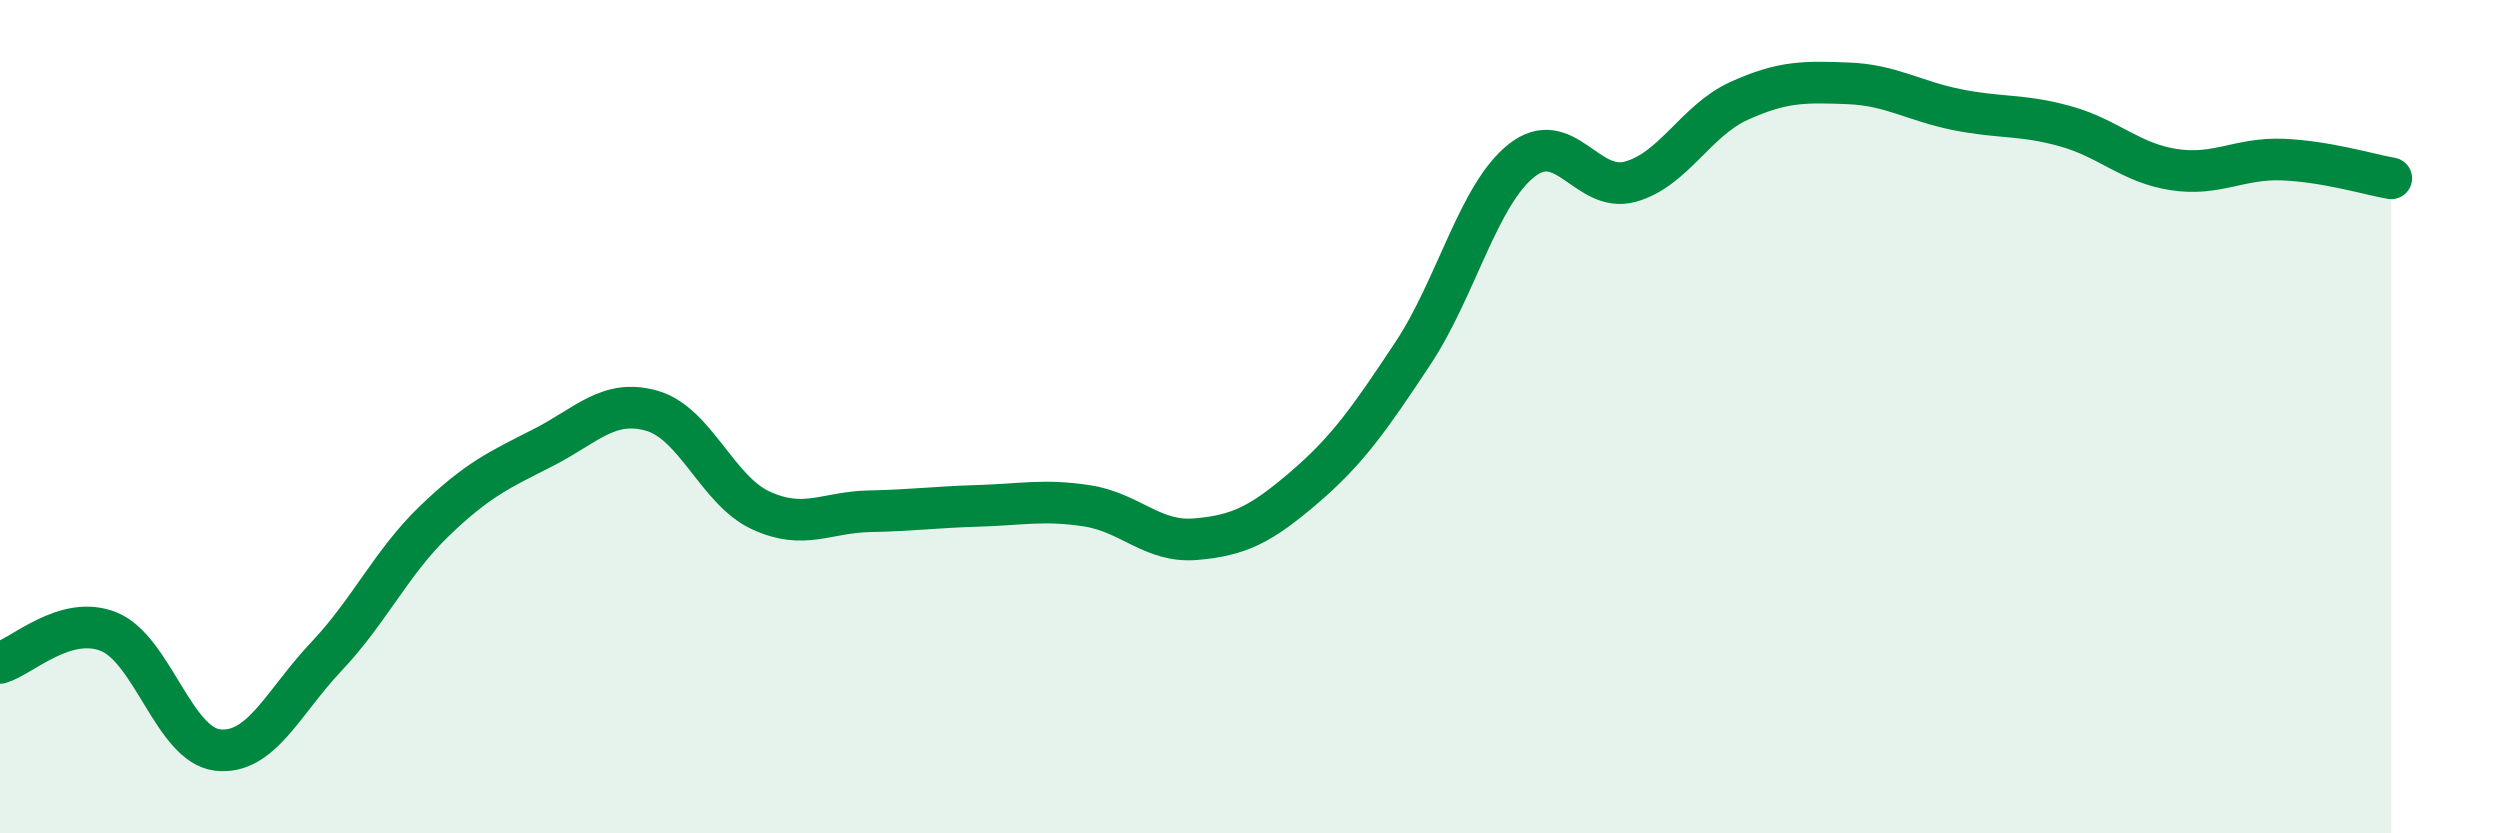
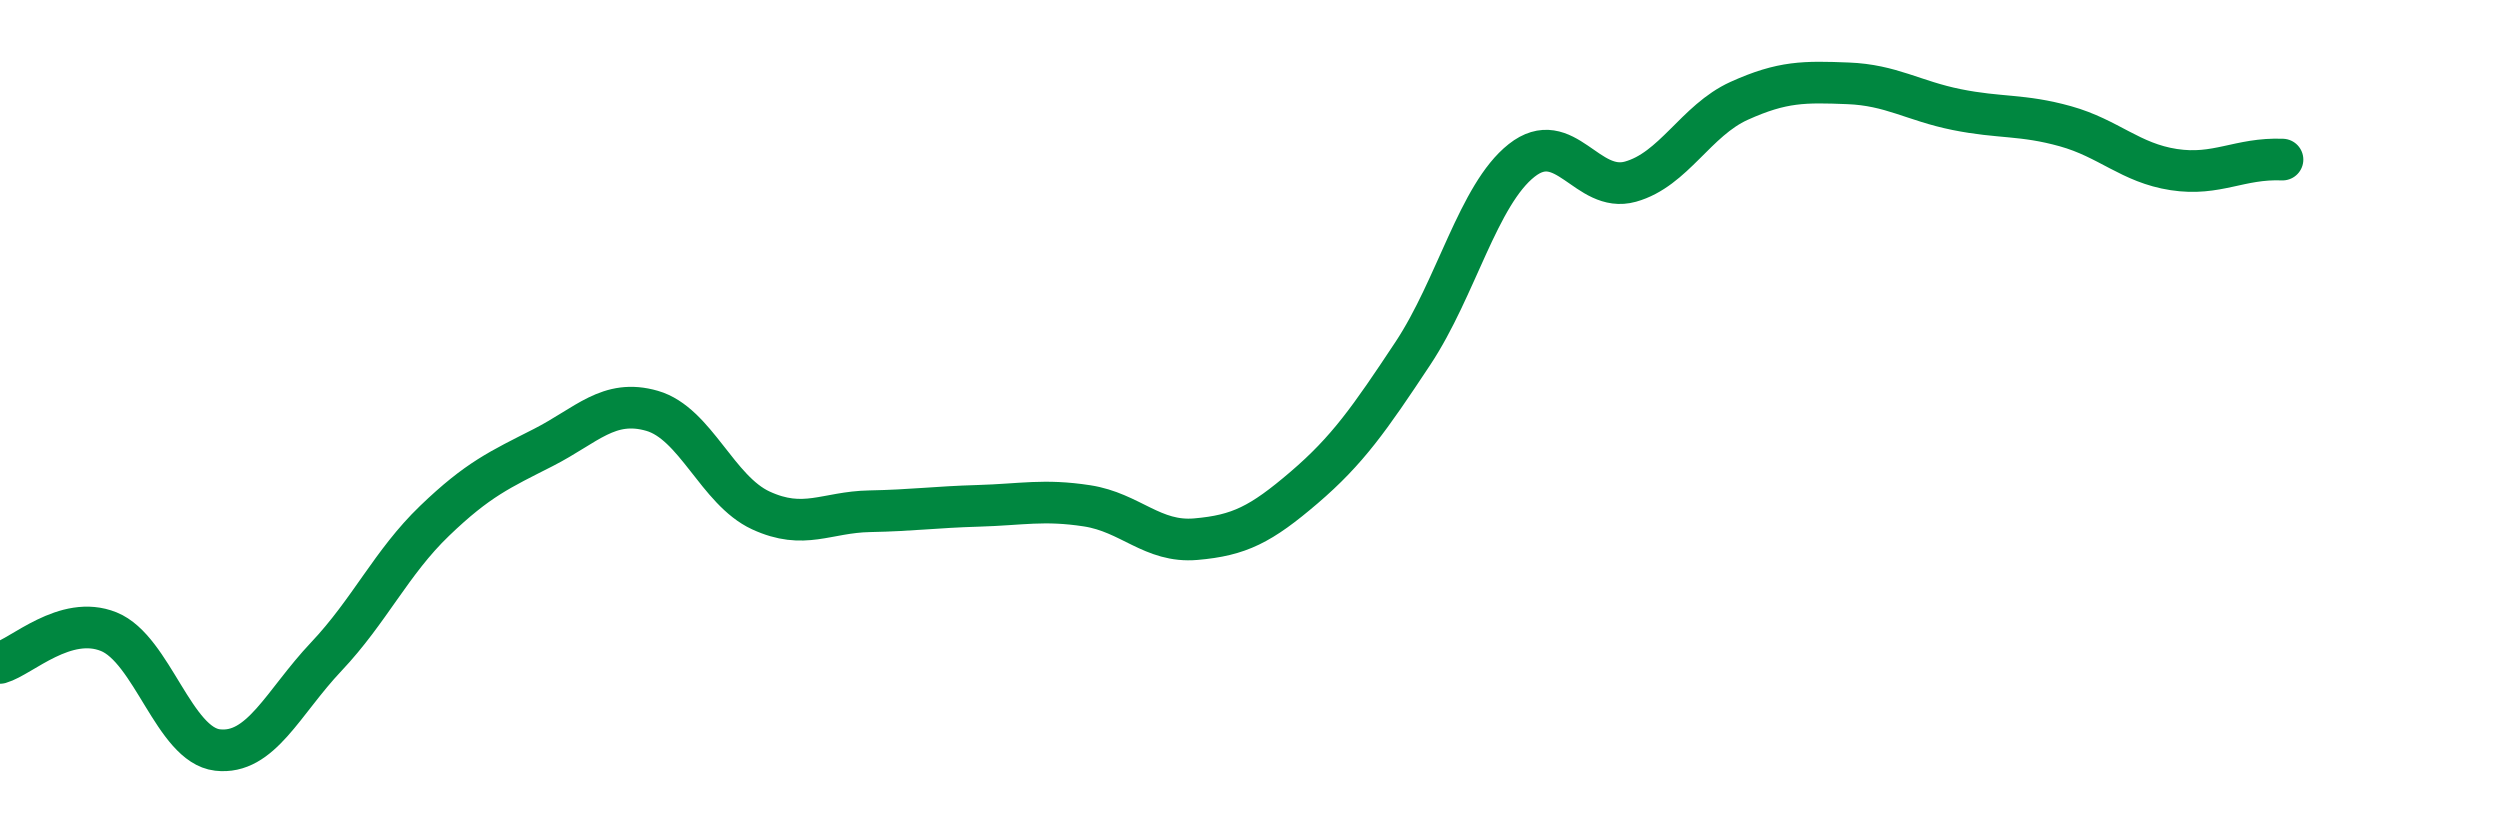
<svg xmlns="http://www.w3.org/2000/svg" width="60" height="20" viewBox="0 0 60 20">
-   <path d="M 0,15.91 C 0.52,15.76 1.57,14.74 2.61,15.16 C 3.65,15.58 4.18,17.88 5.22,18 C 6.26,18.12 6.79,16.86 7.83,15.76 C 8.87,14.66 9.39,13.5 10.43,12.5 C 11.47,11.5 12,11.27 13.04,10.74 C 14.08,10.21 14.61,9.56 15.65,9.86 C 16.69,10.16 17.22,11.77 18.26,12.25 C 19.3,12.73 19.83,12.29 20.87,12.27 C 21.91,12.25 22.44,12.17 23.48,12.14 C 24.52,12.11 25.05,11.98 26.09,12.14 C 27.13,12.3 27.66,13.03 28.7,12.94 C 29.74,12.85 30.26,12.59 31.3,11.7 C 32.34,10.81 32.87,10.05 33.91,8.48 C 34.95,6.91 35.48,4.67 36.52,3.85 C 37.56,3.03 38.09,4.65 39.13,4.36 C 40.17,4.07 40.7,2.89 41.74,2.42 C 42.78,1.95 43.31,1.96 44.35,2 C 45.39,2.04 45.92,2.42 46.96,2.63 C 48,2.84 48.53,2.74 49.57,3.03 C 50.61,3.32 51.13,3.91 52.17,4.07 C 53.21,4.23 53.74,3.79 54.78,3.83 C 55.82,3.87 56.87,4.19 57.39,4.28L57.39 20L0 20Z" fill="#008740" opacity="0.1" stroke-linecap="round" stroke-linejoin="round" />
-   <path d="M 0,15.91 C 0.52,15.76 1.57,14.74 2.61,15.16 C 3.65,15.58 4.18,17.88 5.22,18 C 6.26,18.12 6.79,16.86 7.83,15.76 C 8.87,14.66 9.39,13.5 10.43,12.5 C 11.47,11.5 12,11.27 13.04,10.74 C 14.08,10.21 14.61,9.56 15.65,9.86 C 16.69,10.16 17.22,11.77 18.26,12.25 C 19.3,12.73 19.83,12.29 20.87,12.27 C 21.91,12.25 22.44,12.17 23.48,12.14 C 24.52,12.11 25.05,11.98 26.09,12.14 C 27.13,12.3 27.66,13.03 28.7,12.94 C 29.74,12.85 30.26,12.59 31.3,11.7 C 32.34,10.81 32.87,10.05 33.91,8.48 C 34.95,6.91 35.48,4.67 36.52,3.85 C 37.56,3.03 38.09,4.65 39.13,4.36 C 40.17,4.07 40.7,2.89 41.74,2.42 C 42.78,1.95 43.31,1.96 44.35,2 C 45.39,2.04 45.92,2.42 46.96,2.63 C 48,2.84 48.53,2.74 49.57,3.03 C 50.61,3.32 51.13,3.91 52.17,4.07 C 53.21,4.23 53.74,3.79 54.78,3.83 C 55.82,3.87 56.87,4.19 57.39,4.28" stroke="#008740" stroke-width="1" fill="none" stroke-linecap="round" stroke-linejoin="round" />
+   <path d="M 0,15.91 C 0.52,15.76 1.57,14.74 2.61,15.16 C 3.65,15.58 4.18,17.88 5.22,18 C 6.26,18.12 6.79,16.86 7.83,15.76 C 8.87,14.66 9.39,13.5 10.43,12.5 C 11.47,11.5 12,11.27 13.04,10.74 C 14.08,10.21 14.61,9.56 15.65,9.86 C 16.69,10.16 17.22,11.77 18.26,12.25 C 19.3,12.73 19.83,12.29 20.87,12.27 C 21.91,12.25 22.44,12.17 23.48,12.14 C 24.52,12.11 25.05,11.98 26.09,12.14 C 27.13,12.3 27.66,13.03 28.7,12.94 C 29.74,12.85 30.26,12.59 31.3,11.7 C 32.34,10.81 32.87,10.05 33.91,8.48 C 34.95,6.91 35.48,4.67 36.52,3.85 C 37.56,3.03 38.09,4.65 39.13,4.36 C 40.17,4.07 40.7,2.89 41.74,2.42 C 42.78,1.95 43.31,1.96 44.35,2 C 45.39,2.04 45.92,2.42 46.96,2.63 C 48,2.84 48.53,2.74 49.57,3.03 C 50.61,3.32 51.13,3.91 52.17,4.07 C 53.21,4.23 53.74,3.79 54.78,3.83 " stroke="#008740" stroke-width="1" fill="none" stroke-linecap="round" stroke-linejoin="round" />
</svg>